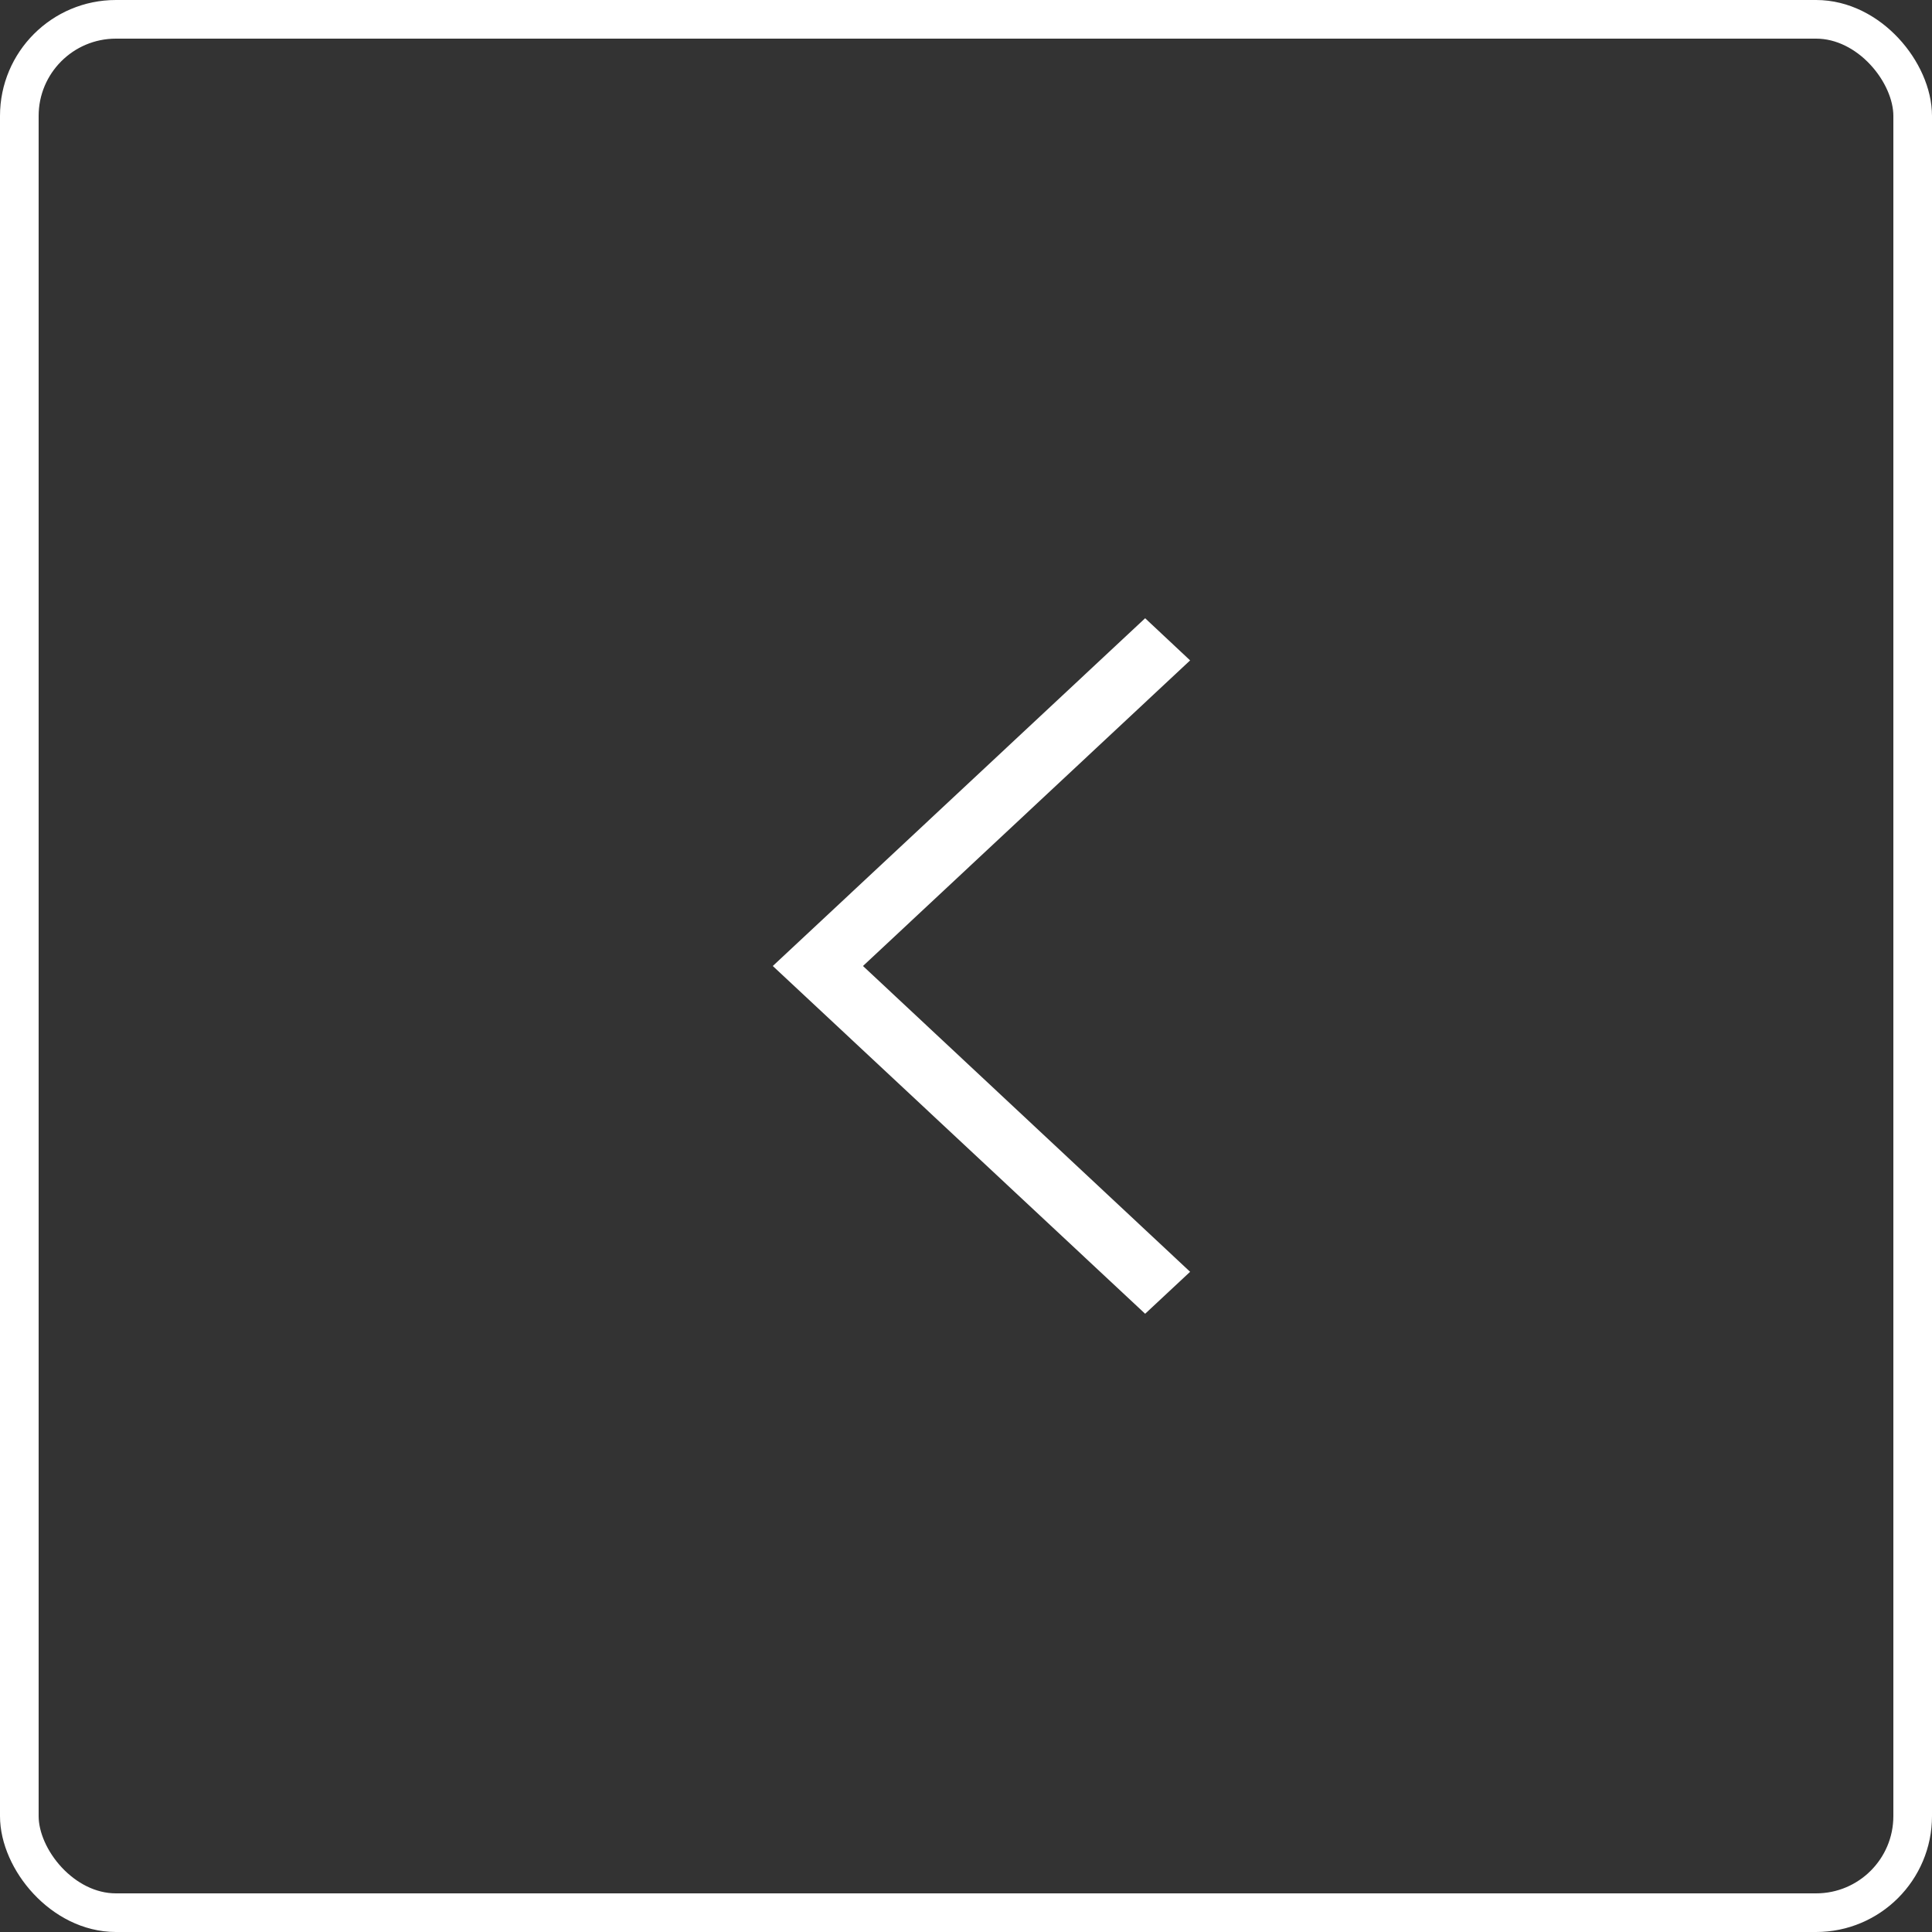
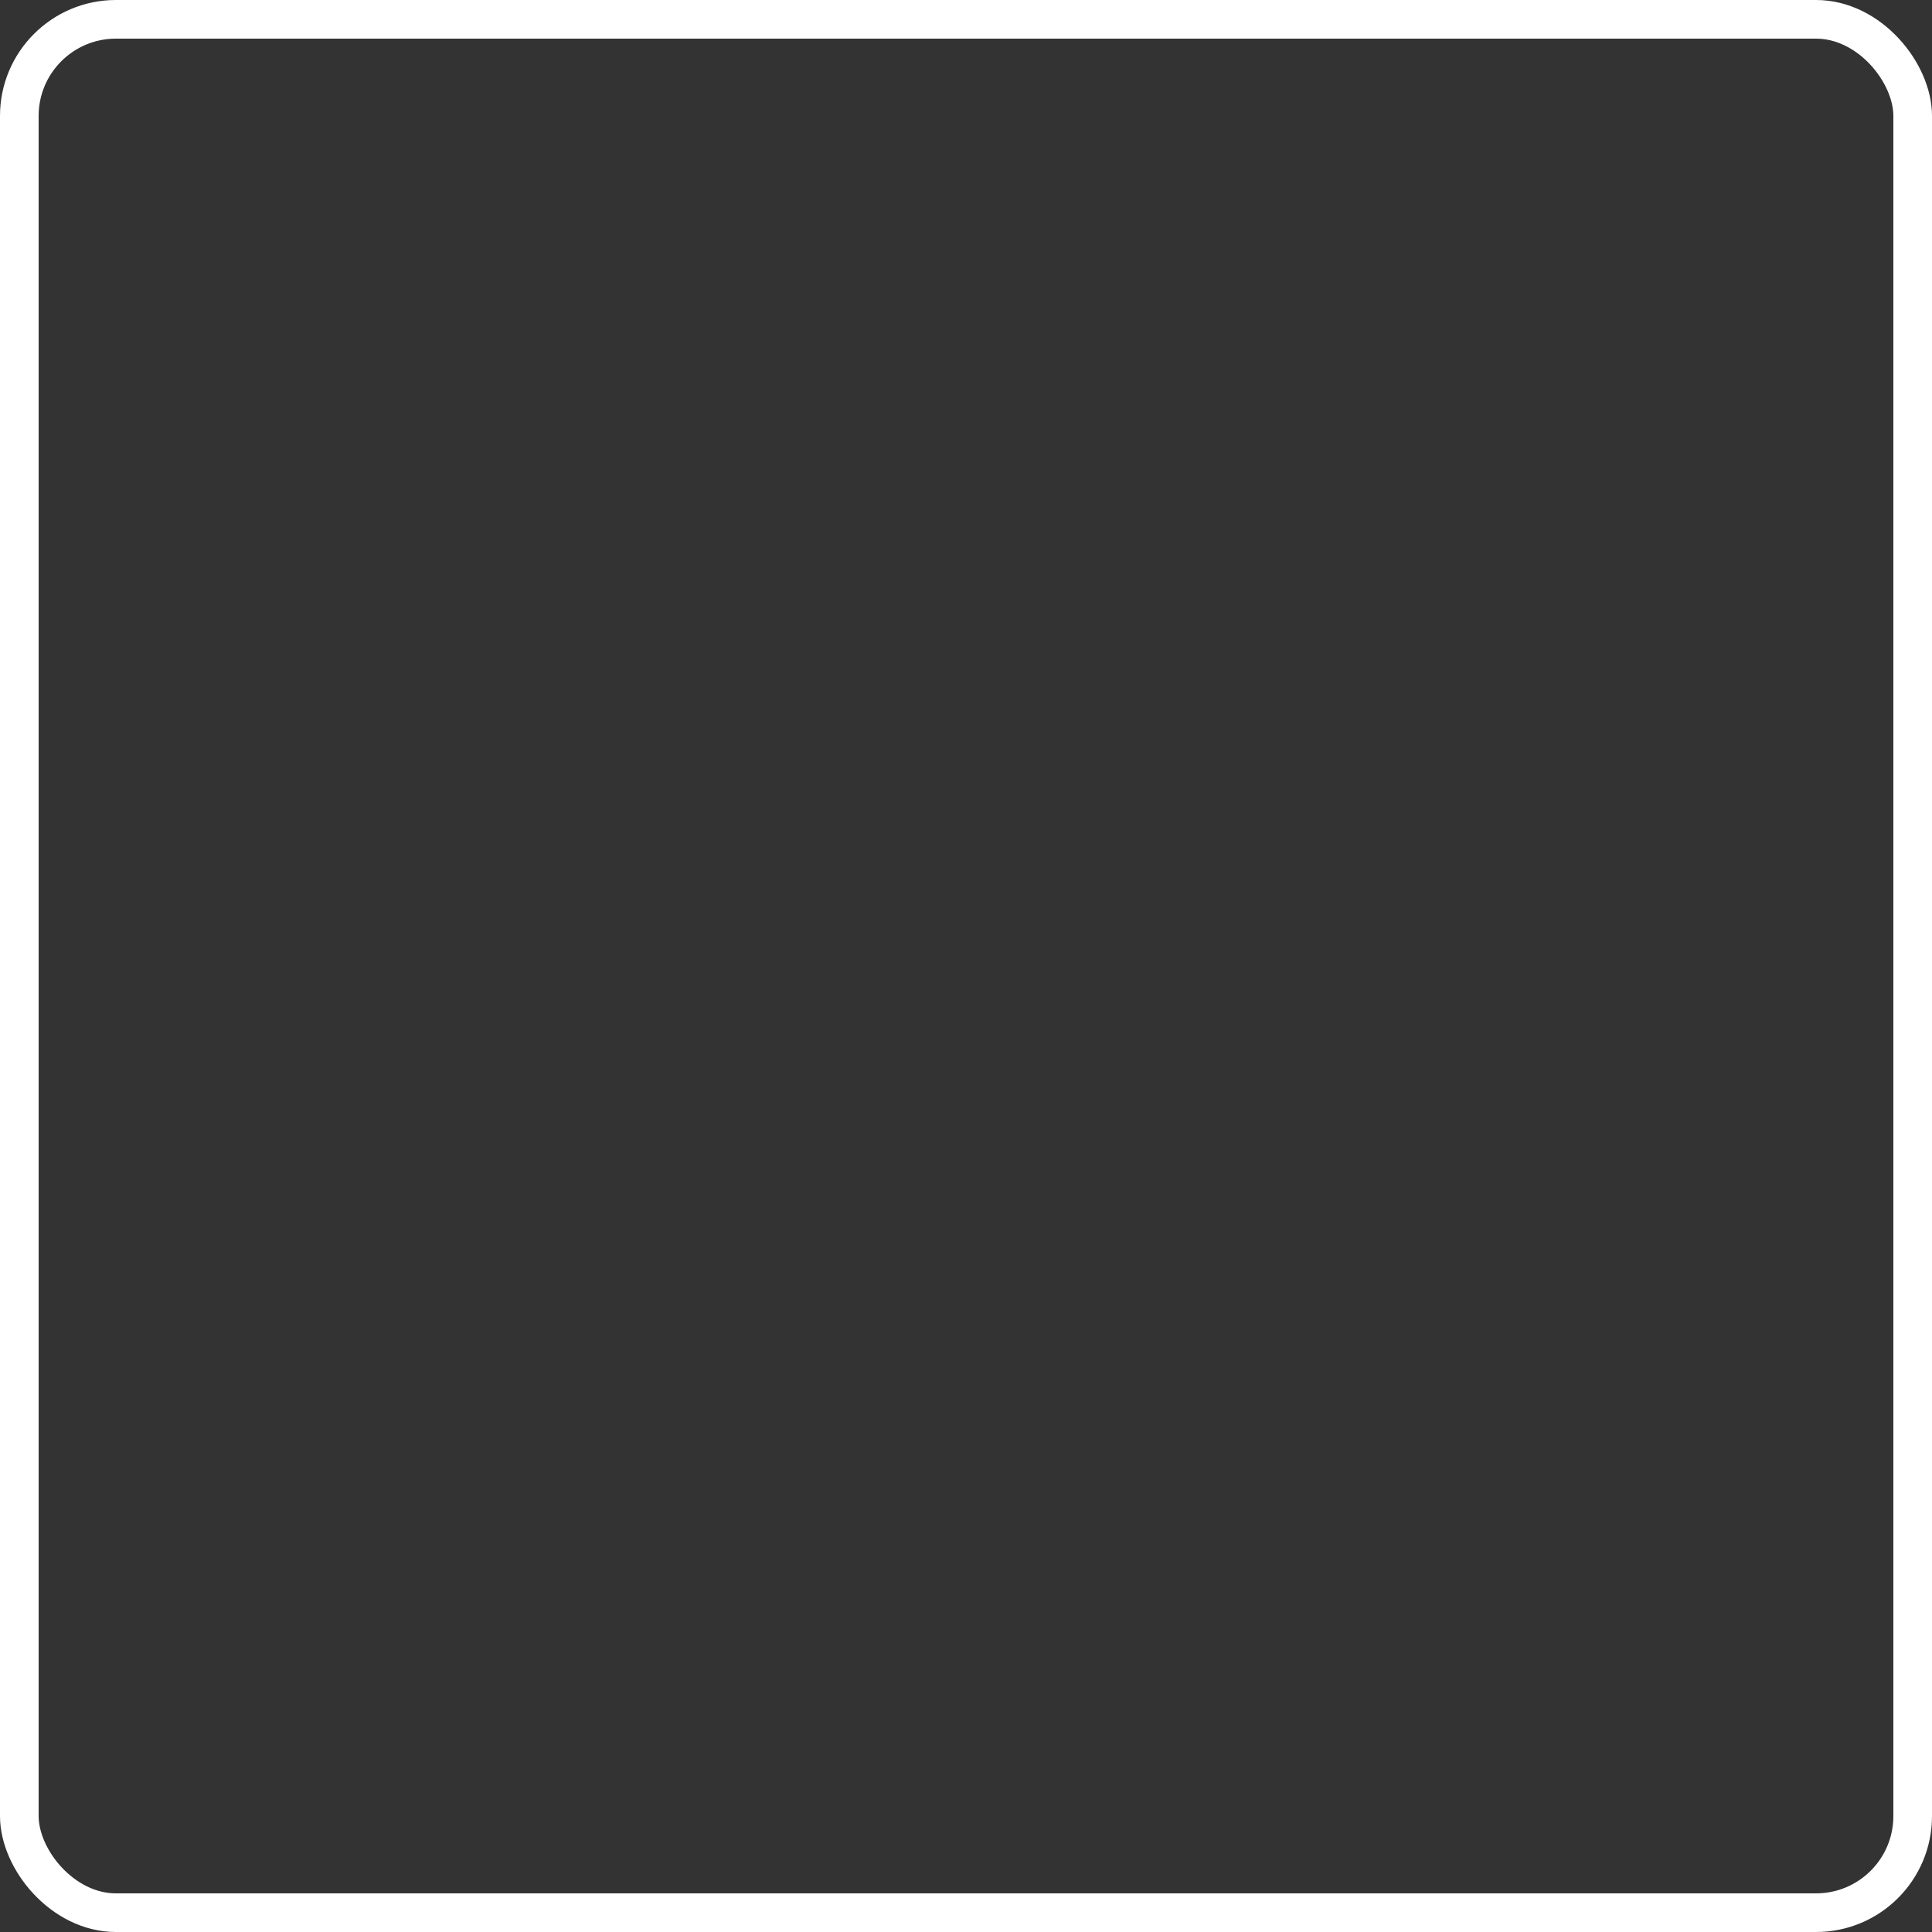
<svg xmlns="http://www.w3.org/2000/svg" width="50" height="50" viewBox="0 0 50 50">
  <rect x="0" y="0" width="50" height="50" fill="#333333" stroke="none" />
  <g id="Group_7" data-name="Group 7" transform="translate(-1553 -700)">
    <g id="Rectangle_3" data-name="Rectangle 3" transform="translate(1553 700)" fill="none" stroke="#fff" stroke-width="1">
      <rect width="50" height="50" rx="3" stroke="none" />
      <rect x="0.5" y="0.5" width="49" height="49" rx="2.5" fill="none" />
    </g>
-     <path id="Icon_ion-ios-arrow-left" data-name="Icon ion-ios-arrow-left" d="M22.05,7.841,20.886,6.75l-9.636,9,9.636,9,1.164-1.086L13.584,15.75Z" transform="translate(1561.75 709.25)" fill="#fff" />
  </g>
</svg>